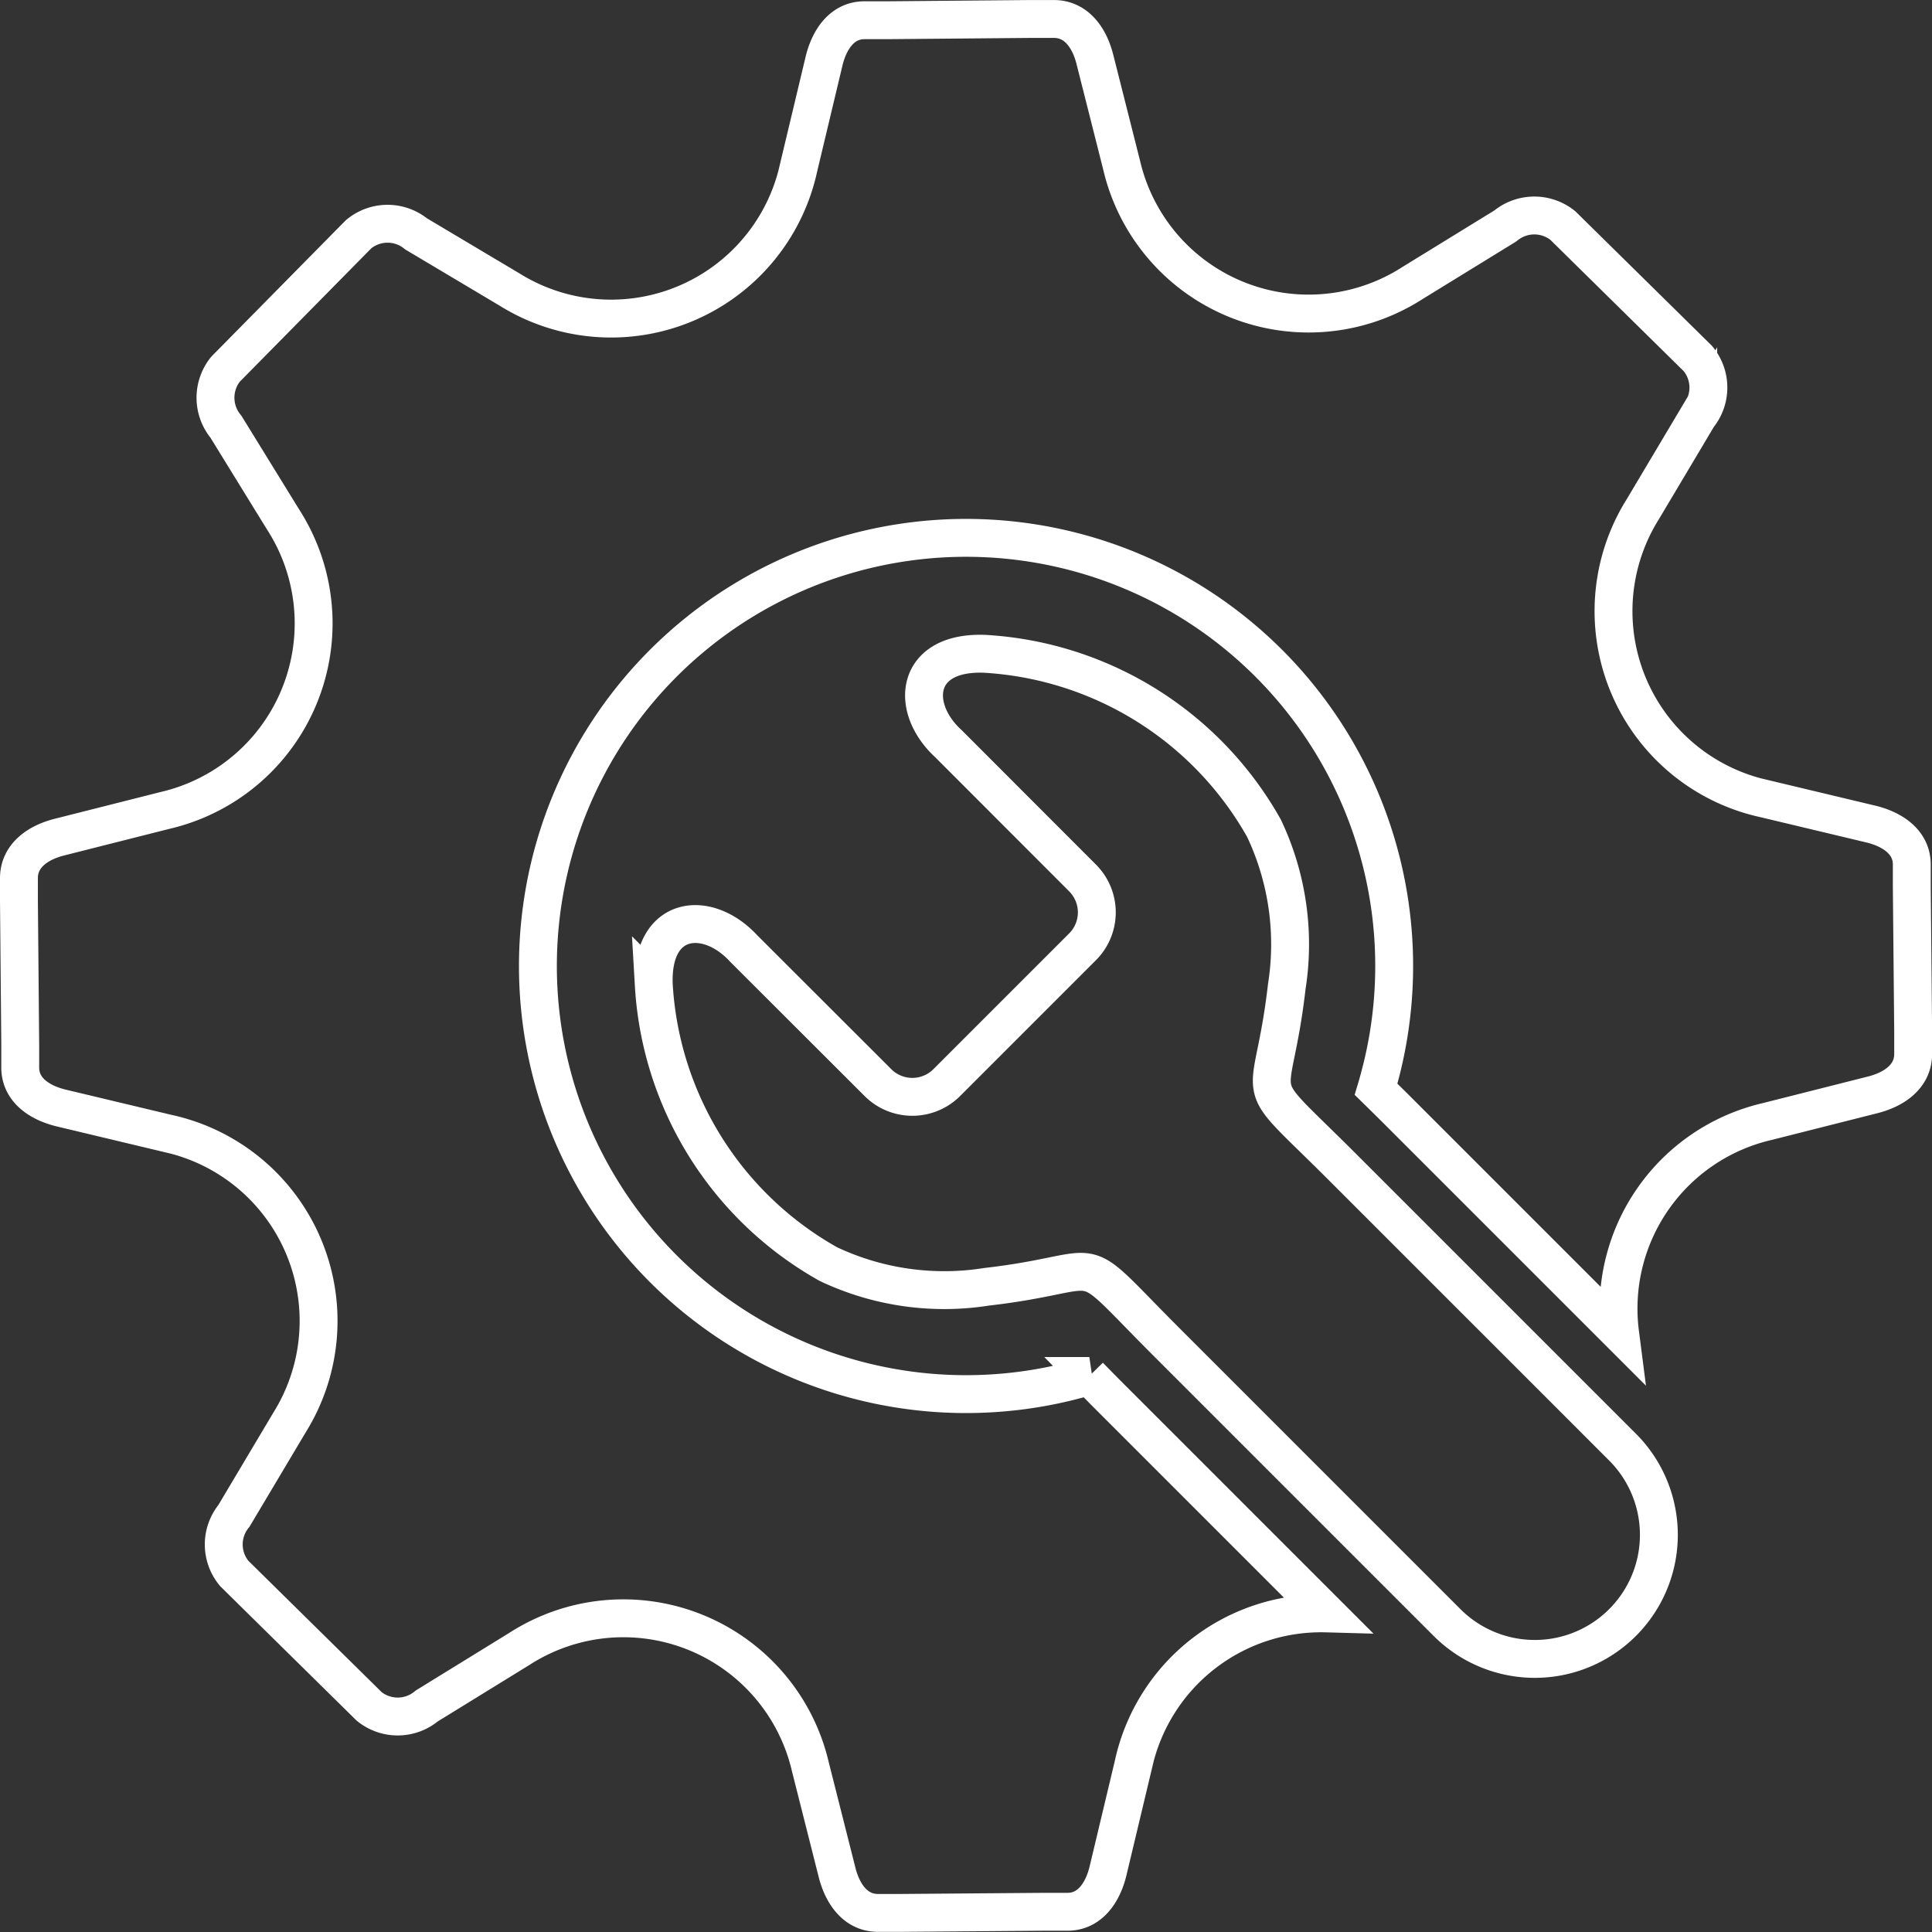
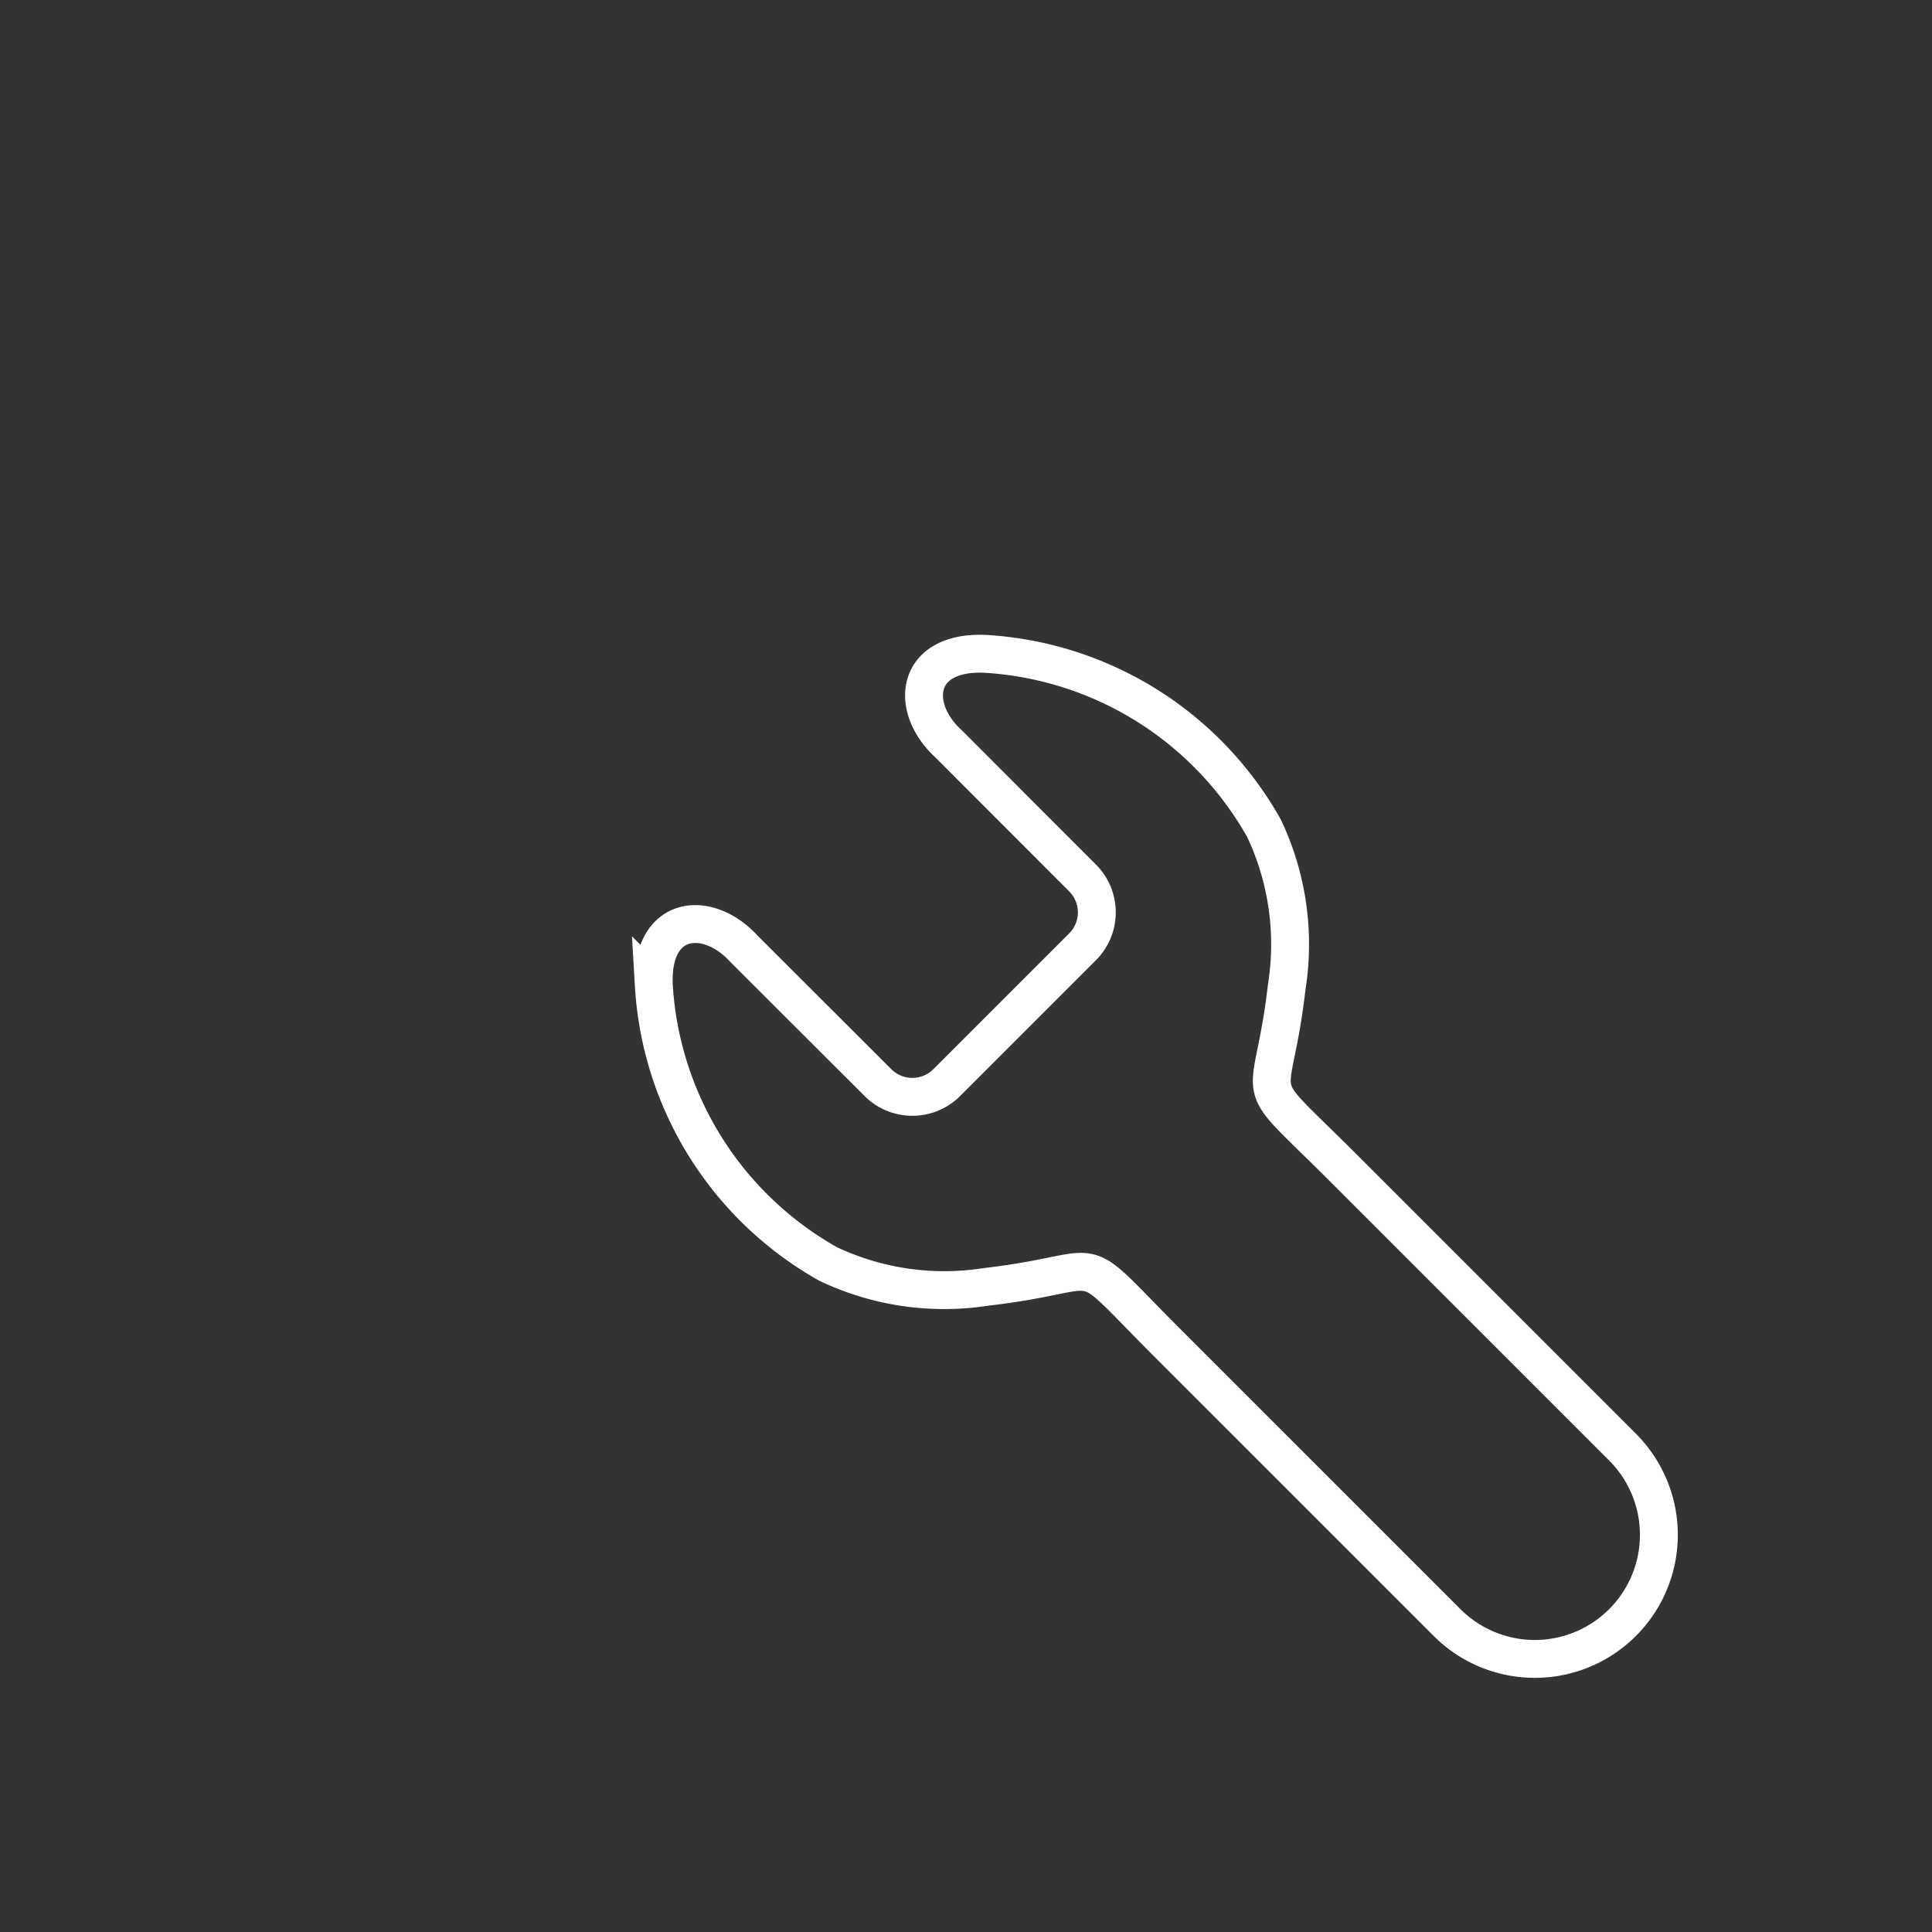
<svg xmlns="http://www.w3.org/2000/svg" width="61.2" height="61.2" viewBox="0 0 61.2 61.2">
  <rect x="0" y="0" width="61.2" height="61.2" fill="#333333" stroke="none" />
  <g id="Grupo_6527" data-name="Grupo 6527" transform="translate(-467.4 -7397.399)">
-     <path id="Trazado_20625" data-name="Trazado 20625" d="M44.149,8.361a6.082,6.082,0,0,1-9.221-3.738l-.845-3.342C33.91.591,33.492,0,32.784,0l-.716,0L27.5.04l-.716,0c-.708,0-1.117.61-1.282,1.3l-.8,3.351A6.081,6.081,0,0,1,15.54,8.57L12.581,6.808a1.433,1.433,0,0,0-1.824.013l-.5.507L7.045,10.586l-.5.507a1.441,1.441,0,0,0,.013,1.825l1.807,2.933a6.082,6.082,0,0,1-3.738,9.22l-3.342.845C.592,26.09,0,26.508,0,27.216l0,.716L.041,32.5l0,.716c0,.708.61,1.117,1.3,1.282l3.351.8A6.081,6.081,0,0,1,8.571,44.46L6.809,47.419a1.433,1.433,0,0,0,.013,1.824l.507.5,3.257,3.209.507.5a1.435,1.435,0,0,0,1.825-.013l2.933-1.807a6.082,6.082,0,0,1,9.22,3.738l.845,3.342c.174.69.592,1.286,1.3,1.282l.716,0,4.57-.036.716,0c.707,0,1.117-.61,1.282-1.3l.8-3.351a6.088,6.088,0,0,1,6.119-4.8l-6.831-6.831c-.227-.227-.454-.458-.681-.69a13.562,13.562,0,1,1,9.252-9.7c-.054.209-.107.414-.169.619.231.227.463.454.69.681l7.04,7.04a6.082,6.082,0,0,1,4.659-6.7l3.342-.845c.69-.174,1.286-.592,1.282-1.3l0-.716L59.96,27.5l0-.716c0-.707-.61-1.117-1.3-1.282l-3.351-.8a6.081,6.081,0,0,1-3.876-9.163l1.762-2.959a1.433,1.433,0,0,0-.013-1.825l-.507-.5L49.414,7.044l-.507-.5a1.441,1.441,0,0,0-1.824.013Z" transform="translate(468 7398)" fill="none" stroke="#fff" stroke-width="1.2" fill-rule="evenodd" />
    <path id="Trazado_20626" data-name="Trazado 20626" d="M416.928,416.928l-2.149,2.149a1.542,1.542,0,0,1-2.185,0l-4.25-4.245c-1.153-1.255-2.937-1.064-2.848,1.153a10.864,10.864,0,0,0,5.527,8.842,8.584,8.584,0,0,0,5.015.721c4.036-.463,2.626-1.326,5.7,1.749l8.887,8.887a3.93,3.93,0,0,0,5.558-5.558l-8.887-8.887c-3.075-3.075-2.212-1.664-1.749-5.7a8.584,8.584,0,0,0-.721-5.015,10.864,10.864,0,0,0-8.842-5.527c-2.216-.089-2.408,1.7-1.153,2.848l4.245,4.25a1.542,1.542,0,0,1,0,2.185Z" transform="translate(82.614 7012.613)" fill="none" stroke="#fff" stroke-width="1.2" fill-rule="evenodd" />
  </g>
</svg>